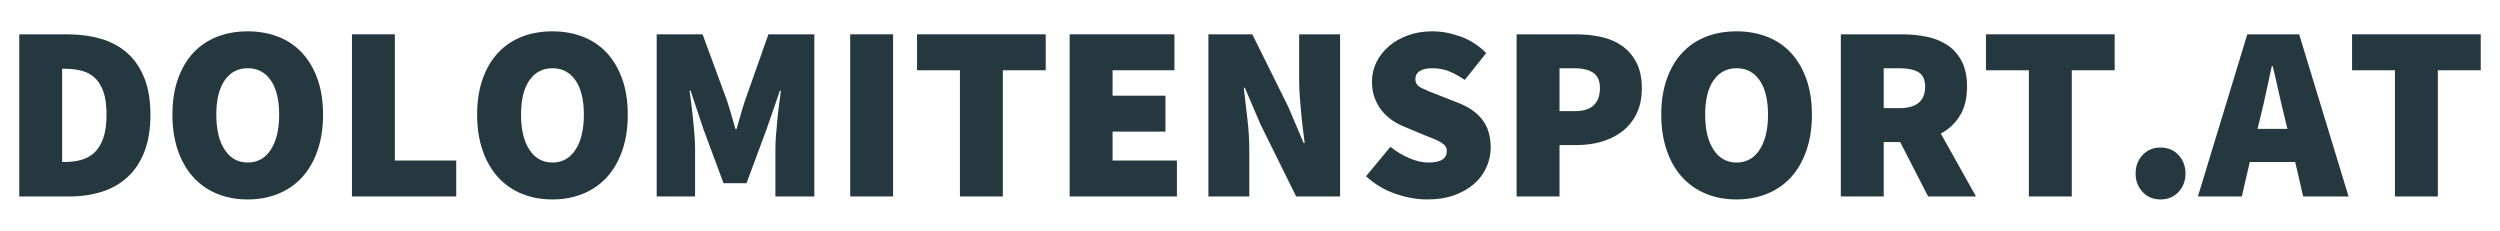
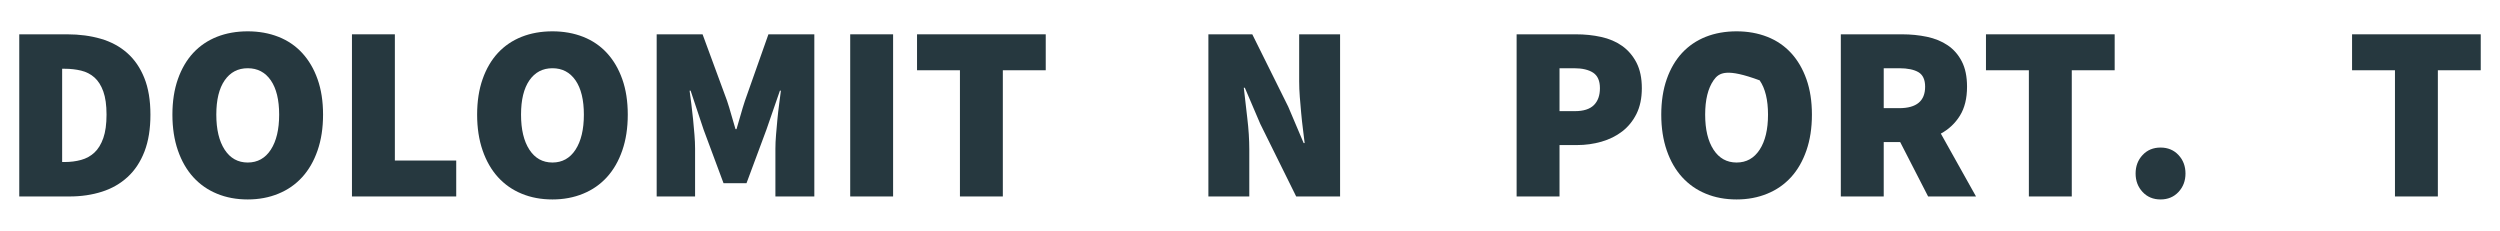
<svg xmlns="http://www.w3.org/2000/svg" stroke-width="0.501" stroke-linejoin="bevel" fill-rule="evenodd" version="1.1" overflow="visible" width="243.75pt" height="22.5pt" viewBox="0 0 243.75 22.5">
  <defs>
	</defs>
  <g id="Document" fill="none" stroke="black" font-family="Times New Roman" font-size="16" transform="scale(1 -1)">
    <g id="Spread" transform="translate(0 -22.5)">
      <g id="Layer 1">
        <g id="Group" fill="#26383f" fill-rule="nonzero" stroke-linejoin="round" stroke-linecap="round" stroke="none" stroke-width="0.143" stroke-miterlimit="79.84">
          <g id="Group_1">
            <path d="M 1.878,3.345 L 1.878,19.154 L 6.545,19.154 C 7.746,19.154 8.845,19.007 9.841,18.716 C 10.838,18.424 11.693,17.962 12.406,17.329 C 13.12,16.698 13.675,15.887 14.072,14.897 C 14.47,13.907 14.667,12.715 14.667,11.323 C 14.667,9.928 14.474,8.729 14.085,7.724 C 13.695,6.718 13.149,5.891 12.443,5.243 C 11.738,4.594 10.902,4.116 9.938,3.808 C 8.971,3.5 7.923,3.345 6.789,3.345 L 1.878,3.345 Z M 6.059,6.703 L 6.302,6.703 C 6.871,6.703 7.405,6.77 7.907,6.908 C 8.41,7.046 8.845,7.286 9.209,7.627 C 9.574,7.966 9.861,8.438 10.072,9.036 C 10.282,9.636 10.387,10.398 10.387,11.323 C 10.387,12.246 10.282,13.001 10.072,13.585 C 9.861,14.169 9.574,14.622 9.209,14.946 C 8.845,15.271 8.41,15.494 7.907,15.616 C 7.405,15.736 6.871,15.796 6.302,15.796 L 6.059,15.796 L 6.059,6.703 Z" marker-start="none" marker-end="none" />
            <path d="M 24.155,3.054 C 23.051,3.054 22.051,3.241 21.151,3.615 C 20.25,3.986 19.481,4.526 18.84,5.231 C 18.2,5.936 17.703,6.802 17.345,7.833 C 16.989,8.863 16.81,10.025 16.81,11.323 C 16.81,12.619 16.989,13.776 17.345,14.788 C 17.703,15.802 18.2,16.652 18.84,17.342 C 19.481,18.03 20.25,18.553 21.151,18.911 C 22.051,19.266 23.051,19.446 24.155,19.446 C 25.24,19.446 26.238,19.266 27.144,18.911 C 28.053,18.553 28.827,18.026 29.467,17.329 C 30.107,16.631 30.608,15.782 30.963,14.777 C 31.321,13.77 31.498,12.619 31.498,11.323 C 31.498,10.025 31.321,8.863 30.963,7.833 C 30.608,6.802 30.107,5.936 29.467,5.231 C 28.827,4.526 28.053,3.986 27.144,3.615 C 26.238,3.241 25.24,3.054 24.155,3.054 Z M 24.155,6.654 C 25.111,6.654 25.861,7.072 26.405,7.906 C 26.946,8.742 27.218,9.88 27.218,11.323 C 27.218,12.764 26.946,13.879 26.405,14.666 C 25.861,15.452 25.111,15.847 24.155,15.847 C 23.197,15.847 22.448,15.452 21.904,14.666 C 21.361,13.879 21.09,12.764 21.09,11.323 C 21.09,9.88 21.361,8.742 21.904,7.906 C 22.448,7.072 23.197,6.654 24.155,6.654 Z" marker-start="none" marker-end="none" />
            <path d="M 34.316,3.345 L 34.316,19.154 L 38.499,19.154 L 38.499,6.848 L 44.482,6.848 L 44.482,3.345 L 34.316,3.345 Z" marker-start="none" marker-end="none" />
            <path d="M 53.864,3.054 C 52.761,3.054 51.761,3.241 50.862,3.615 C 49.96,3.986 49.191,4.526 48.55,5.231 C 47.911,5.936 47.411,6.802 47.055,7.833 C 46.699,8.863 46.52,10.025 46.52,11.323 C 46.52,12.619 46.699,13.776 47.055,14.788 C 47.411,15.802 47.911,16.652 48.55,17.342 C 49.191,18.03 49.96,18.553 50.862,18.911 C 51.761,19.266 52.761,19.446 53.864,19.446 C 54.95,19.446 55.947,19.266 56.855,18.911 C 57.762,18.553 58.537,18.026 59.178,17.329 C 59.818,16.631 60.318,15.782 60.673,14.777 C 61.031,13.77 61.208,12.619 61.208,11.323 C 61.208,10.025 61.031,8.863 60.673,7.833 C 60.318,6.802 59.818,5.936 59.178,5.231 C 58.537,4.526 57.762,3.986 56.855,3.615 C 55.947,3.241 54.95,3.054 53.864,3.054 Z M 53.864,6.654 C 54.82,6.654 55.57,7.072 56.114,7.906 C 56.656,8.742 56.928,9.88 56.928,11.323 C 56.928,12.764 56.656,13.879 56.114,14.666 C 55.57,15.452 54.82,15.847 53.864,15.847 C 52.907,15.847 52.159,15.452 51.615,14.666 C 51.071,13.879 50.801,12.764 50.801,11.323 C 50.801,9.88 51.071,8.742 51.615,7.906 C 52.159,7.072 52.907,6.654 53.864,6.654 Z" marker-start="none" marker-end="none" />
            <path d="M 64.026,3.345 L 64.026,19.154 L 68.501,19.154 L 70.884,12.683 C 71.032,12.246 71.169,11.792 71.298,11.323 C 71.428,10.852 71.567,10.383 71.711,9.912 L 71.81,9.912 C 71.954,10.383 72.092,10.852 72.221,11.323 C 72.351,11.792 72.49,12.246 72.635,12.683 L 74.921,19.154 L 79.397,19.154 L 79.397,3.345 L 75.602,3.345 L 75.602,8.015 C 75.602,8.42 75.623,8.866 75.663,9.352 C 75.705,9.84 75.749,10.338 75.796,10.848 C 75.845,11.359 75.901,11.858 75.967,12.345 C 76.032,12.831 76.089,13.268 76.137,13.658 L 76.04,13.658 L 74.728,9.864 L 72.783,4.635 L 70.545,4.635 L 68.6,9.864 L 67.335,13.658 L 67.236,13.658 C 67.285,13.268 67.341,12.831 67.408,12.345 C 67.472,11.858 67.528,11.359 67.577,10.848 C 67.627,10.338 67.671,9.84 67.711,9.352 C 67.751,8.866 67.77,8.42 67.77,8.015 L 67.77,3.345 L 64.026,3.345 Z" marker-start="none" marker-end="none" />
            <path d="M 82.895,3.345 L 82.895,19.154 L 87.077,19.154 L 87.077,3.345 L 82.895,3.345 Z" marker-start="none" marker-end="none" />
            <path d="M 93.594,3.345 L 93.594,15.65 L 89.411,15.65 L 89.411,19.154 L 101.959,19.154 L 101.959,15.65 L 97.776,15.65 L 97.776,3.345 L 93.594,3.345 Z" marker-start="none" marker-end="none" />
-             <path d="M 104.292,3.345 L 104.292,19.154 L 114.507,19.154 L 114.507,15.65 L 108.475,15.65 L 108.475,13.171 L 113.632,13.171 L 113.632,9.668 L 108.475,9.668 L 108.475,6.848 L 114.749,6.848 L 114.749,3.345 L 104.292,3.345 Z" marker-start="none" marker-end="none" />
            <path d="M 117.818,3.345 L 117.818,19.154 L 122.098,19.154 L 125.6,12.102 L 127.107,8.55 L 127.204,8.55 C 127.156,8.972 127.098,9.434 127.034,9.936 C 126.969,10.439 126.913,10.953 126.865,11.481 C 126.814,12.007 126.77,12.534 126.73,13.062 C 126.689,13.588 126.669,14.095 126.669,14.58 L 126.669,19.154 L 130.658,19.154 L 130.658,3.345 L 126.378,3.345 L 122.875,10.423 L 121.369,13.948 L 121.27,13.948 C 121.369,13.041 121.481,12.052 121.611,10.982 C 121.74,9.912 121.806,8.891 121.806,7.919 L 121.806,3.345 L 117.818,3.345 Z" marker-start="none" marker-end="none" />
-             <path d="M 139.165,3.054 C 138.161,3.054 137.126,3.236 136.066,3.601 C 135.003,3.967 134.043,4.537 133.184,5.315 L 135.566,8.186 C 136.134,7.731 136.747,7.362 137.403,7.08 C 138.058,6.796 138.68,6.654 139.262,6.654 C 139.896,6.654 140.353,6.752 140.637,6.946 C 140.921,7.14 141.063,7.416 141.063,7.771 C 141.063,7.966 141.014,8.129 140.916,8.258 C 140.82,8.388 140.677,8.511 140.49,8.623 C 140.305,8.737 140.081,8.847 139.824,8.952 C 139.563,9.058 139.262,9.175 138.922,9.305 L 136.953,10.131 C 136.531,10.295 136.125,10.508 135.737,10.776 C 135.347,11.043 135.008,11.359 134.716,11.723 C 134.425,12.089 134.192,12.506 134.022,12.976 C 133.852,13.447 133.766,13.966 133.766,14.534 C 133.766,15.215 133.914,15.849 134.204,16.442 C 134.497,17.033 134.902,17.553 135.42,17.998 C 135.94,18.443 136.56,18.796 137.282,19.057 C 138.002,19.315 138.793,19.446 139.652,19.446 C 140.561,19.446 141.479,19.274 142.412,18.935 C 143.345,18.594 144.177,18.058 144.905,17.329 L 142.813,14.704 C 142.279,15.074 141.764,15.36 141.269,15.553 C 140.775,15.75 140.235,15.847 139.652,15.847 C 139.133,15.847 138.728,15.756 138.436,15.578 C 138.144,15.4 137.998,15.132 137.998,14.777 C 137.998,14.403 138.205,14.115 138.618,13.914 C 139.032,13.71 139.603,13.47 140.334,13.195 L 142.254,12.441 C 143.242,12.052 144.006,11.51 144.54,10.812 C 145.075,10.115 145.342,9.215 145.342,8.113 C 145.342,7.448 145.204,6.809 144.929,6.192 C 144.653,5.575 144.253,5.036 143.726,4.575 C 143.198,4.112 142.555,3.744 141.793,3.467 C 141.03,3.192 140.155,3.054 139.165,3.054 Z" marker-start="none" marker-end="none" />
            <path d="M 147.87,3.345 L 147.87,19.154 L 153.658,19.154 C 154.518,19.154 155.338,19.07 156.114,18.898 C 156.892,18.728 157.574,18.435 158.158,18.023 C 158.74,17.61 159.207,17.066 159.556,16.394 C 159.903,15.72 160.079,14.889 160.079,13.902 C 160.079,12.928 159.903,12.092 159.556,11.395 C 159.207,10.698 158.74,10.128 158.158,9.681 C 157.574,9.234 156.9,8.903 156.14,8.684 C 155.377,8.465 154.582,8.356 153.756,8.356 L 152.053,8.356 L 152.053,3.345 L 147.87,3.345 Z M 152.053,11.664 L 153.562,11.664 C 154.388,11.664 155.001,11.858 155.397,12.246 C 155.794,12.636 155.993,13.187 155.993,13.902 C 155.993,14.614 155.775,15.116 155.338,15.408 C 154.898,15.699 154.275,15.847 153.465,15.847 L 152.053,15.847 L 152.053,11.664 Z" marker-start="none" marker-end="none" />
-             <path d="M 169.318,3.054 C 168.215,3.054 167.213,3.241 166.314,3.615 C 165.415,3.986 164.645,4.526 164.004,5.231 C 163.364,5.936 162.865,6.802 162.509,7.833 C 162.153,8.863 161.973,10.025 161.973,11.323 C 161.973,12.619 162.153,13.776 162.509,14.788 C 162.865,15.802 163.364,16.652 164.004,17.342 C 164.645,18.03 165.415,18.553 166.314,18.911 C 167.213,19.266 168.215,19.446 169.318,19.446 C 170.404,19.446 171.401,19.266 172.309,18.911 C 173.218,18.553 173.99,18.026 174.633,17.329 C 175.273,16.631 175.77,15.782 176.127,14.777 C 176.484,13.77 176.662,12.619 176.662,11.323 C 176.662,10.025 176.484,8.863 176.127,7.833 C 175.77,6.802 175.273,5.936 174.633,5.231 C 173.99,4.526 173.218,3.986 172.309,3.615 C 171.401,3.241 170.404,3.054 169.318,3.054 Z M 169.318,6.654 C 170.274,6.654 171.023,7.072 171.566,7.906 C 172.11,8.742 172.382,9.88 172.382,11.323 C 172.382,12.764 172.11,13.879 171.566,14.666 C 171.023,15.452 170.274,15.847 169.318,15.847 C 168.362,15.847 167.612,15.452 167.069,14.666 C 166.525,13.879 166.253,12.764 166.253,11.323 C 166.253,9.88 166.525,8.742 167.069,7.906 C 167.612,7.072 168.362,6.654 169.318,6.654 Z" marker-start="none" marker-end="none" />
+             <path d="M 169.318,3.054 C 168.215,3.054 167.213,3.241 166.314,3.615 C 165.415,3.986 164.645,4.526 164.004,5.231 C 163.364,5.936 162.865,6.802 162.509,7.833 C 162.153,8.863 161.973,10.025 161.973,11.323 C 161.973,12.619 162.153,13.776 162.509,14.788 C 162.865,15.802 163.364,16.652 164.004,17.342 C 164.645,18.03 165.415,18.553 166.314,18.911 C 167.213,19.266 168.215,19.446 169.318,19.446 C 170.404,19.446 171.401,19.266 172.309,18.911 C 173.218,18.553 173.99,18.026 174.633,17.329 C 175.273,16.631 175.77,15.782 176.127,14.777 C 176.484,13.77 176.662,12.619 176.662,11.323 C 176.662,10.025 176.484,8.863 176.127,7.833 C 175.77,6.802 175.273,5.936 174.633,5.231 C 173.99,4.526 173.218,3.986 172.309,3.615 C 171.401,3.241 170.404,3.054 169.318,3.054 Z M 169.318,6.654 C 170.274,6.654 171.023,7.072 171.566,7.906 C 172.11,8.742 172.382,9.88 172.382,11.323 C 172.382,12.764 172.11,13.879 171.566,14.666 C 168.362,15.847 167.612,15.452 167.069,14.666 C 166.525,13.879 166.253,12.764 166.253,11.323 C 166.253,9.88 166.525,8.742 167.069,7.906 C 167.612,7.072 168.362,6.654 169.318,6.654 Z" marker-start="none" marker-end="none" />
            <path d="M 179.48,3.345 L 179.48,19.154 L 185.462,19.154 C 186.304,19.154 187.112,19.072 187.883,18.911 C 188.652,18.748 189.325,18.473 189.901,18.083 C 190.477,17.695 190.935,17.171 191.275,16.514 C 191.615,15.859 191.786,15.035 191.786,14.047 C 191.786,12.912 191.555,11.971 191.093,11.225 C 190.631,10.48 190.011,9.896 189.232,9.474 L 192.661,3.345 L 187.991,3.345 L 185.268,8.648 L 183.663,8.648 L 183.663,3.345 L 179.48,3.345 Z M 183.663,11.954 L 185.171,11.954 C 186.858,11.954 187.7,12.651 187.7,14.047 C 187.7,14.728 187.485,15.196 187.056,15.457 C 186.626,15.714 185.998,15.847 185.171,15.847 L 183.663,15.847 L 183.663,11.954 Z" marker-start="none" marker-end="none" />
            <path d="M 197.815,3.345 L 197.815,15.65 L 193.632,15.65 L 193.632,19.154 L 206.18,19.154 L 206.18,15.65 L 201.998,15.65 L 201.998,3.345 L 197.815,3.345 Z" marker-start="none" marker-end="none" />
            <path d="M 210.653,3.054 C 209.94,3.054 209.356,3.297 208.902,3.783 C 208.447,4.271 208.221,4.87 208.221,5.583 C 208.221,6.297 208.447,6.897 208.902,7.384 C 209.356,7.87 209.94,8.113 210.653,8.113 C 211.367,8.113 211.95,7.87 212.404,7.384 C 212.859,6.897 213.085,6.297 213.085,5.583 C 213.085,4.87 212.859,4.271 212.404,3.783 C 211.95,3.297 211.367,3.054 210.653,3.054 Z" marker-start="none" marker-end="none" />
-             <path d="M 220.376,11.03 L 220.109,9.936 L 223.027,9.936 L 222.759,11.03 C 222.565,11.792 222.371,12.619 222.176,13.512 C 221.983,14.403 221.787,15.244 221.592,16.04 L 221.496,16.04 C 221.317,15.228 221.134,14.383 220.947,13.499 C 220.763,12.616 220.571,11.792 220.376,11.03 Z M 214.296,3.345 L 219.112,19.154 L 224.169,19.154 L 228.985,3.345 L 224.559,3.345 L 223.781,6.703 L 219.355,6.703 L 218.576,3.345 L 214.296,3.345 Z" marker-start="none" marker-end="none" />
            <path d="M 233.509,3.345 L 233.509,15.65 L 229.326,15.65 L 229.326,19.154 L 241.872,19.154 L 241.872,15.65 L 237.691,15.65 L 237.691,3.345 L 233.509,3.345 Z" marker-start="none" marker-end="none" />
          </g>
        </g>
      </g>
    </g>
  </g>
</svg>